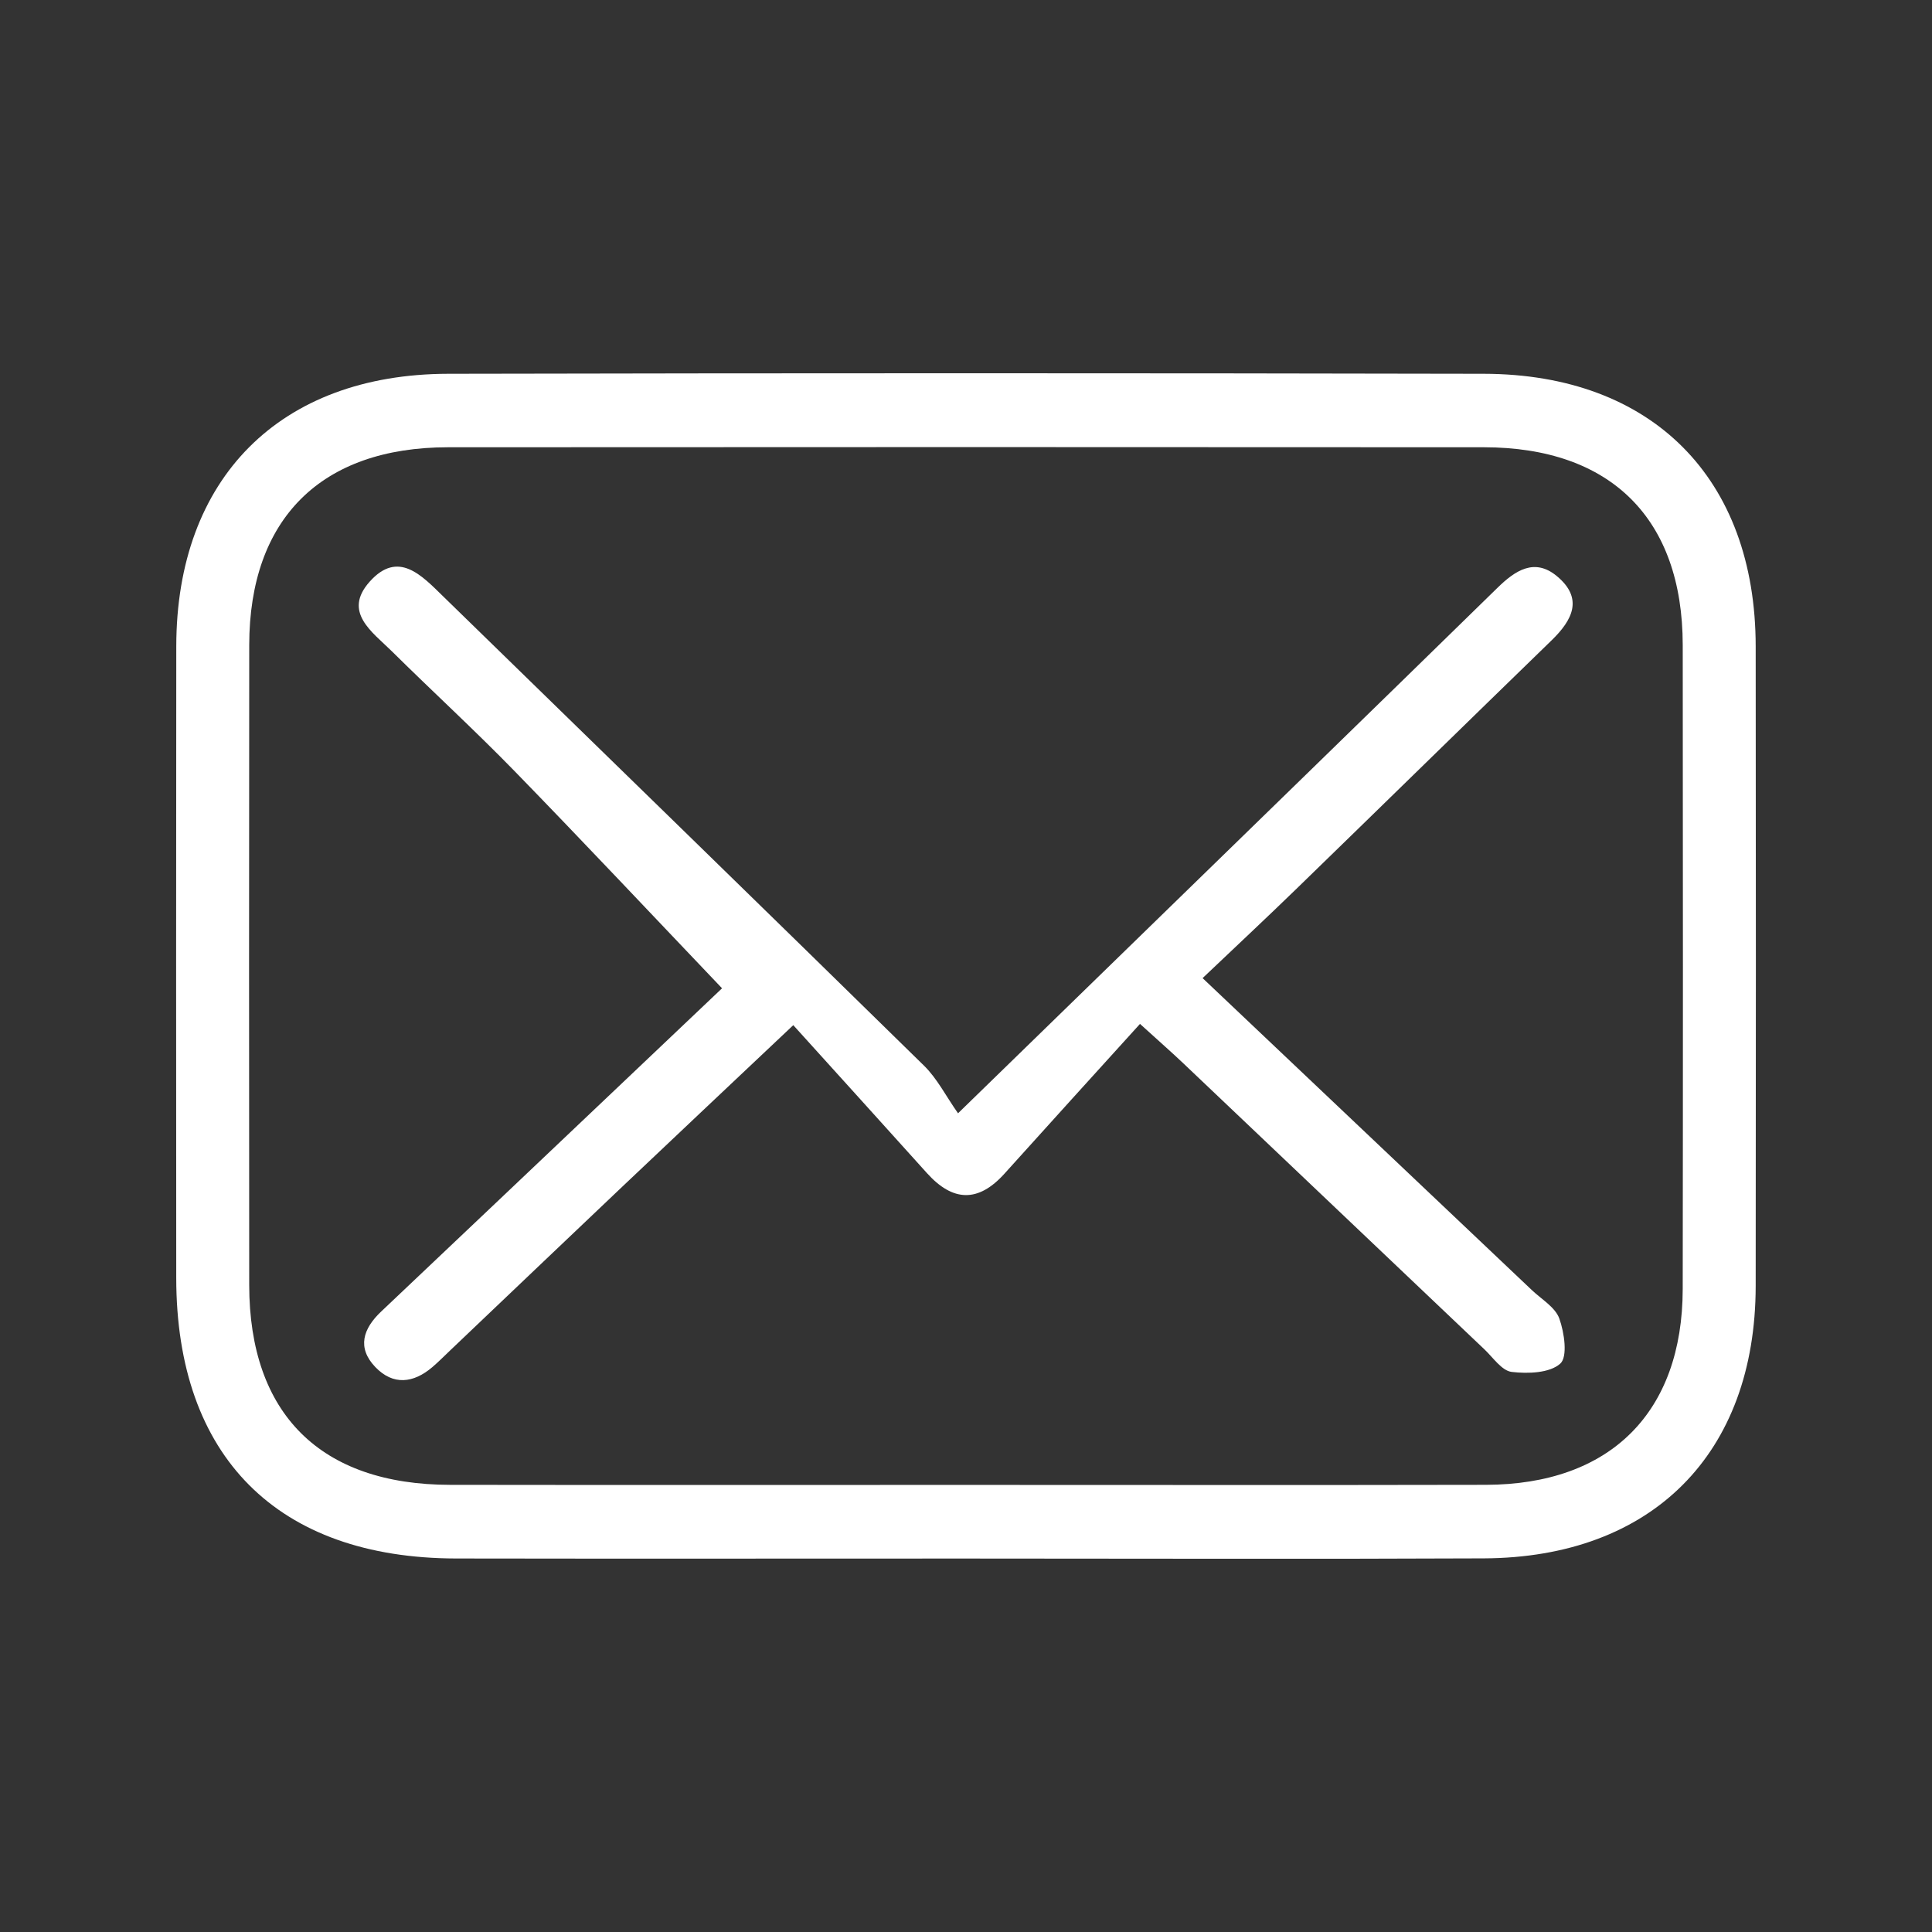
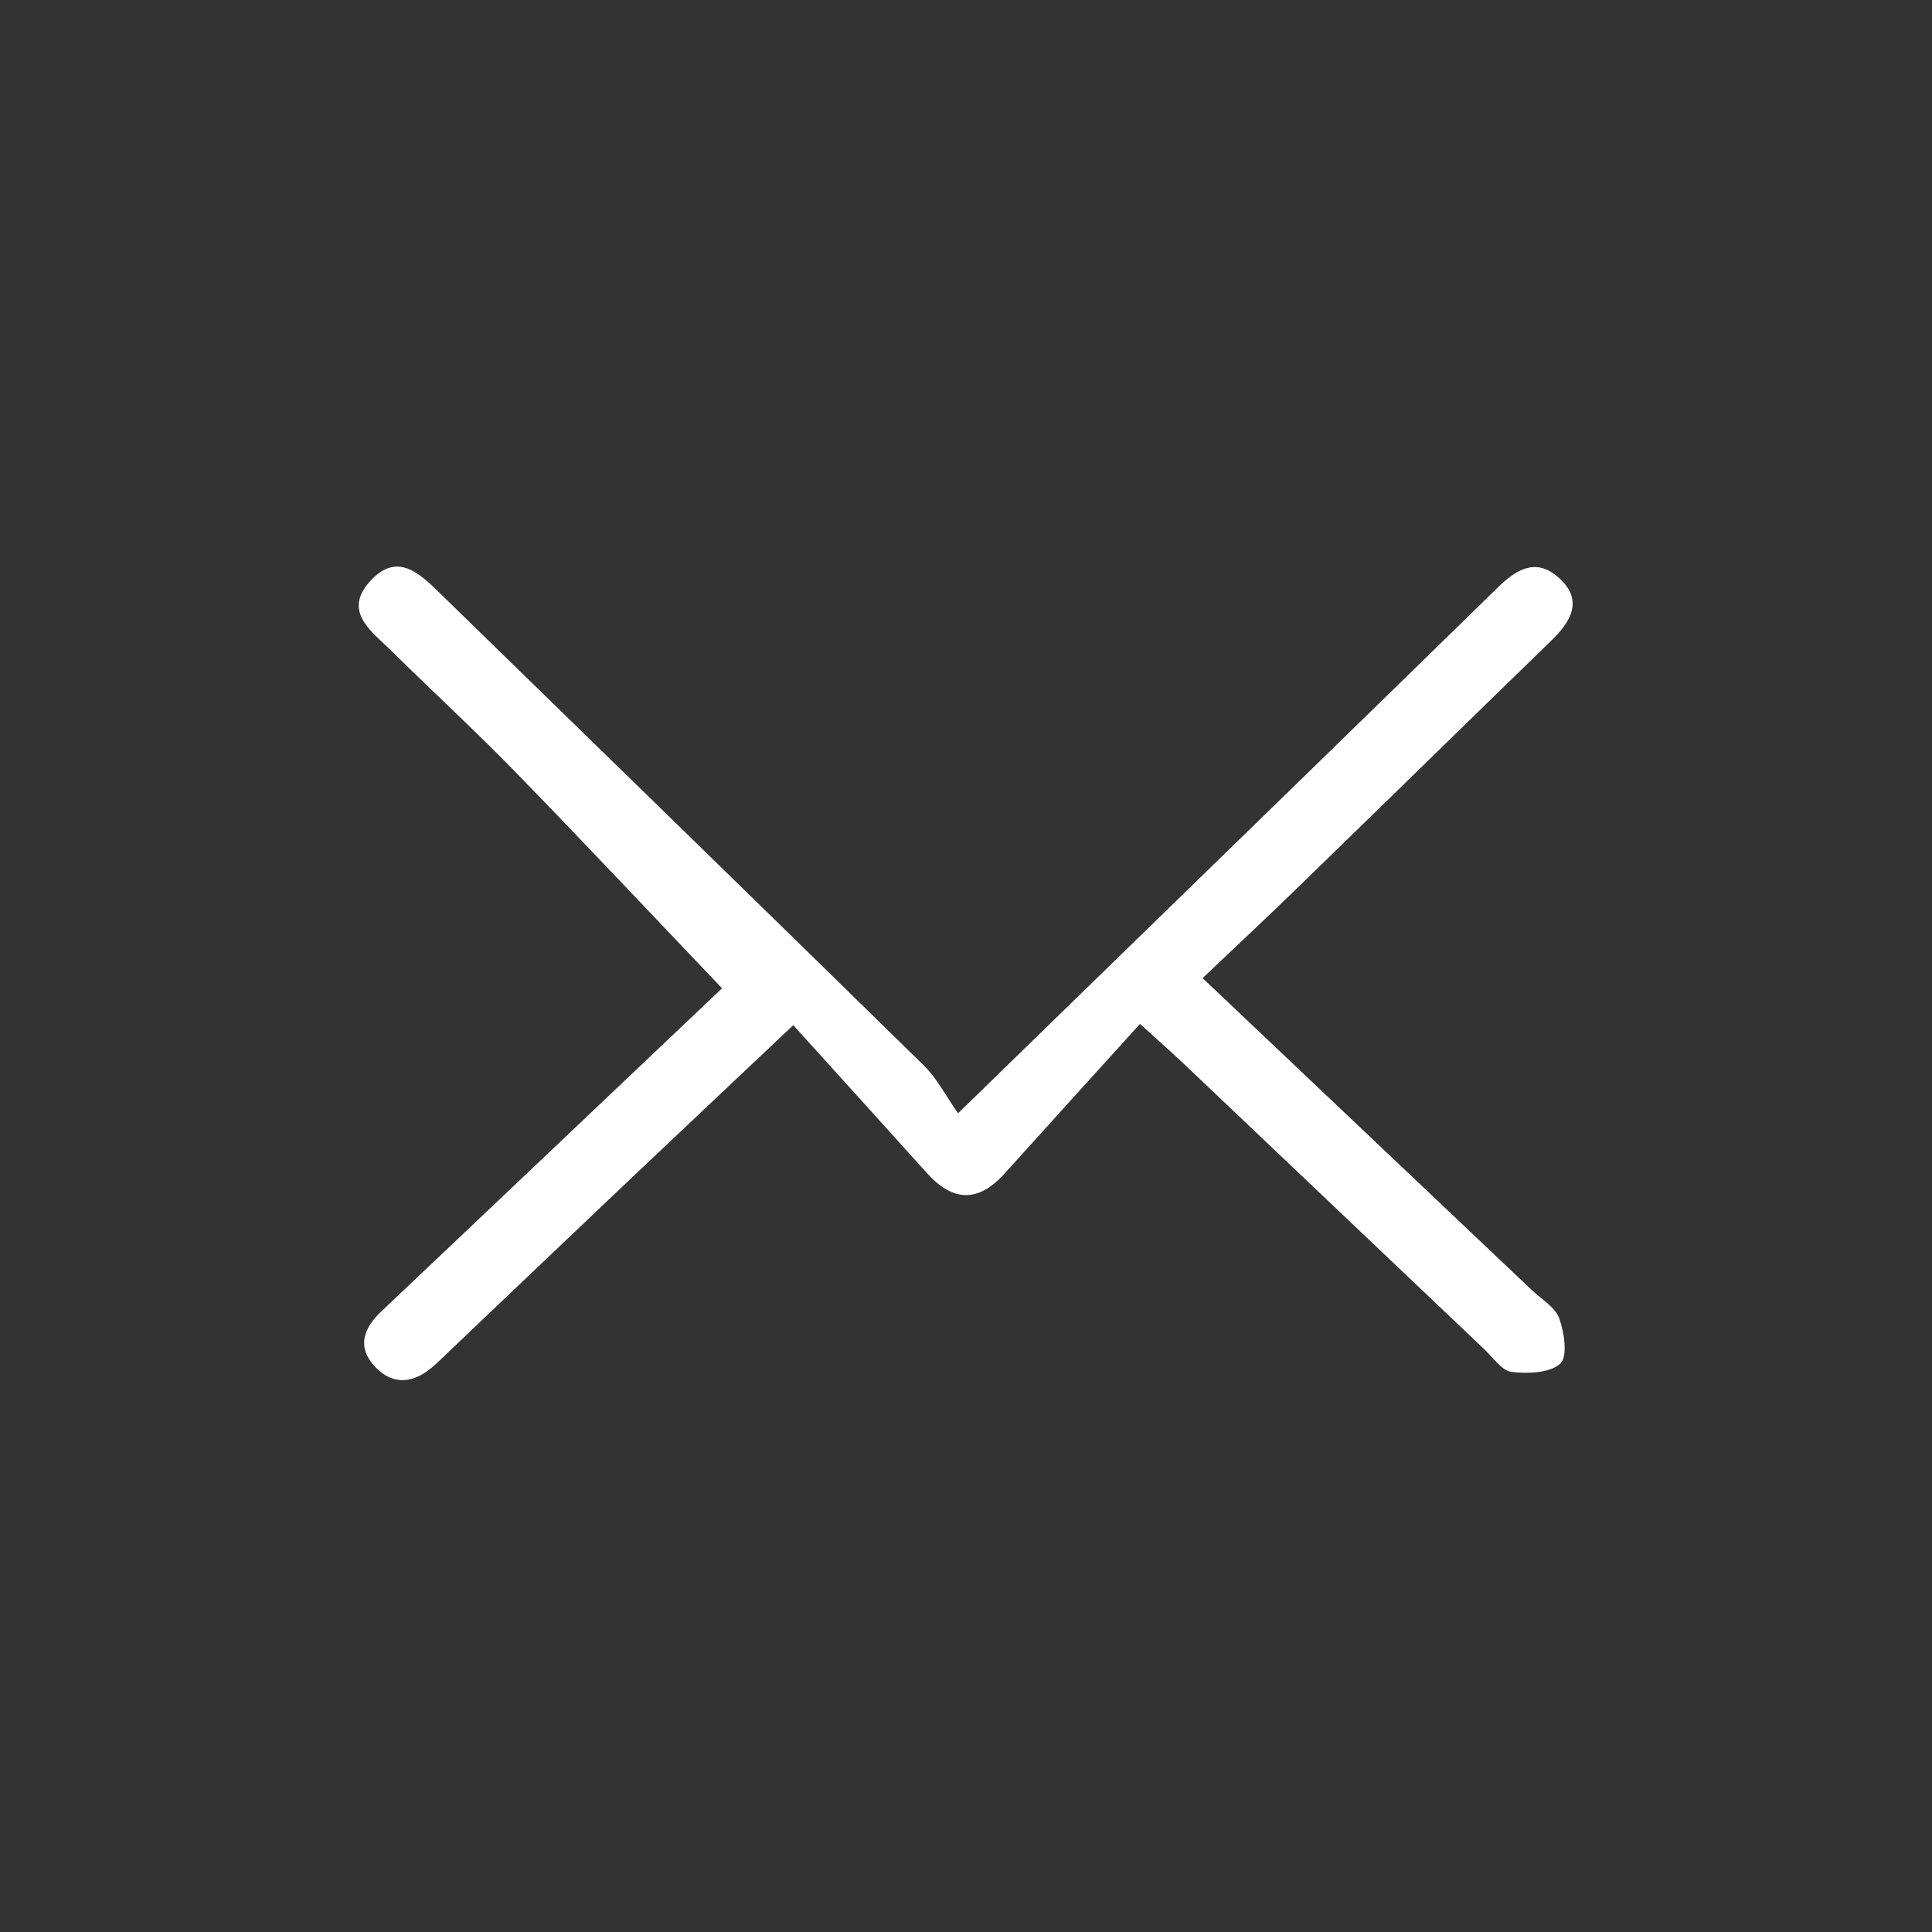
<svg xmlns="http://www.w3.org/2000/svg" version="1.1" id="Layer_1" x="0px" y="0px" width="22px" height="22px" viewBox="0 0 100 100" enable-background="new 0 0 100 100" xml:space="preserve">
  <rect x="0" y="0" width="100" height="100" fill="#333333" stroke="none" />
  <g>
-     <path fill="#fff" d="M49.894,80.67c-8.762,0-17.524,0.012-26.286-0.003c-9.246-0.016-14.482-5.272-14.486-14.522   C9.117,55.244,9.111,44.343,9.124,33.443c0.01-8.679,5.357-14.078,14.073-14.096c17.869-0.037,35.738-0.037,53.607,0   c8.716,0.018,14.06,5.418,14.07,14.1c0.013,11.039,0.013,22.078,0,33.116c-0.01,8.679-5.357,14.058-14.073,14.098   C67.832,80.702,58.863,80.67,49.894,80.67z M50.001,76.859c8.971,0,17.941,0.014,26.912-0.005   c6.43-0.014,10.176-3.743,10.184-10.136c0.015-11.11,0.013-22.22,0.001-33.33c-0.007-6.536-3.716-10.234-10.291-10.238   c-17.872-0.012-35.745-0.012-53.617,0c-6.575,0.004-10.283,3.702-10.29,10.239c-0.012,11.041-0.01,22.082-0.001,33.123   c0.006,6.671,3.687,10.335,10.396,10.343C32.197,76.868,41.099,76.859,50.001,76.859z" />
    <path fill="#fff" d="M62.246,50.627c5.843,5.536,11.445,10.842,17.045,16.151c0.5,0.474,1.209,0.885,1.419,1.47   c0.262,0.73,0.441,1.982,0.049,2.333c-0.548,0.491-1.676,0.53-2.515,0.429c-0.509-0.061-0.957-0.736-1.406-1.163   c-5.205-4.94-10.405-9.886-15.609-14.828c-0.54-0.513-1.101-1.003-2.223-2.022c-2.383,2.632-4.704,5.182-7.01,7.746   c-1.362,1.515-2.68,1.464-4.019-0.025c-2.259-2.512-4.529-5.014-6.917-7.656c-3.35,3.163-6.143,5.793-8.927,8.433   c-2.954,2.801-5.899,5.612-8.849,8.418c-0.3,0.285-0.591,0.581-0.906,0.849c-0.981,0.837-2.031,0.957-2.95-0.002   c-0.963-1.005-0.635-1.99,0.302-2.876c4.311-4.078,8.615-8.164,12.92-12.248c1.649-1.564,3.296-3.129,4.723-4.482   c-3.61-3.786-7.137-7.542-10.731-11.233c-2.069-2.125-4.259-4.132-6.368-6.219c-1.002-0.991-2.547-2.019-1.141-3.594   c1.474-1.652,2.689-0.329,3.805,0.76c8.3,8.093,16.612,16.174,24.889,24.291c0.683,0.669,1.134,1.575,1.76,2.465   c6.336-6.167,12.168-11.841,17.997-17.518c3.312-3.226,6.623-6.453,9.929-9.685c0.905-0.885,1.913-1.567,3.077-0.595   c1.382,1.152,0.797,2.272-0.279,3.317c-4.406,4.278-8.793,8.575-13.199,12.854C65.54,47.524,63.938,49.019,62.246,50.627z" />
  </g>
</svg>